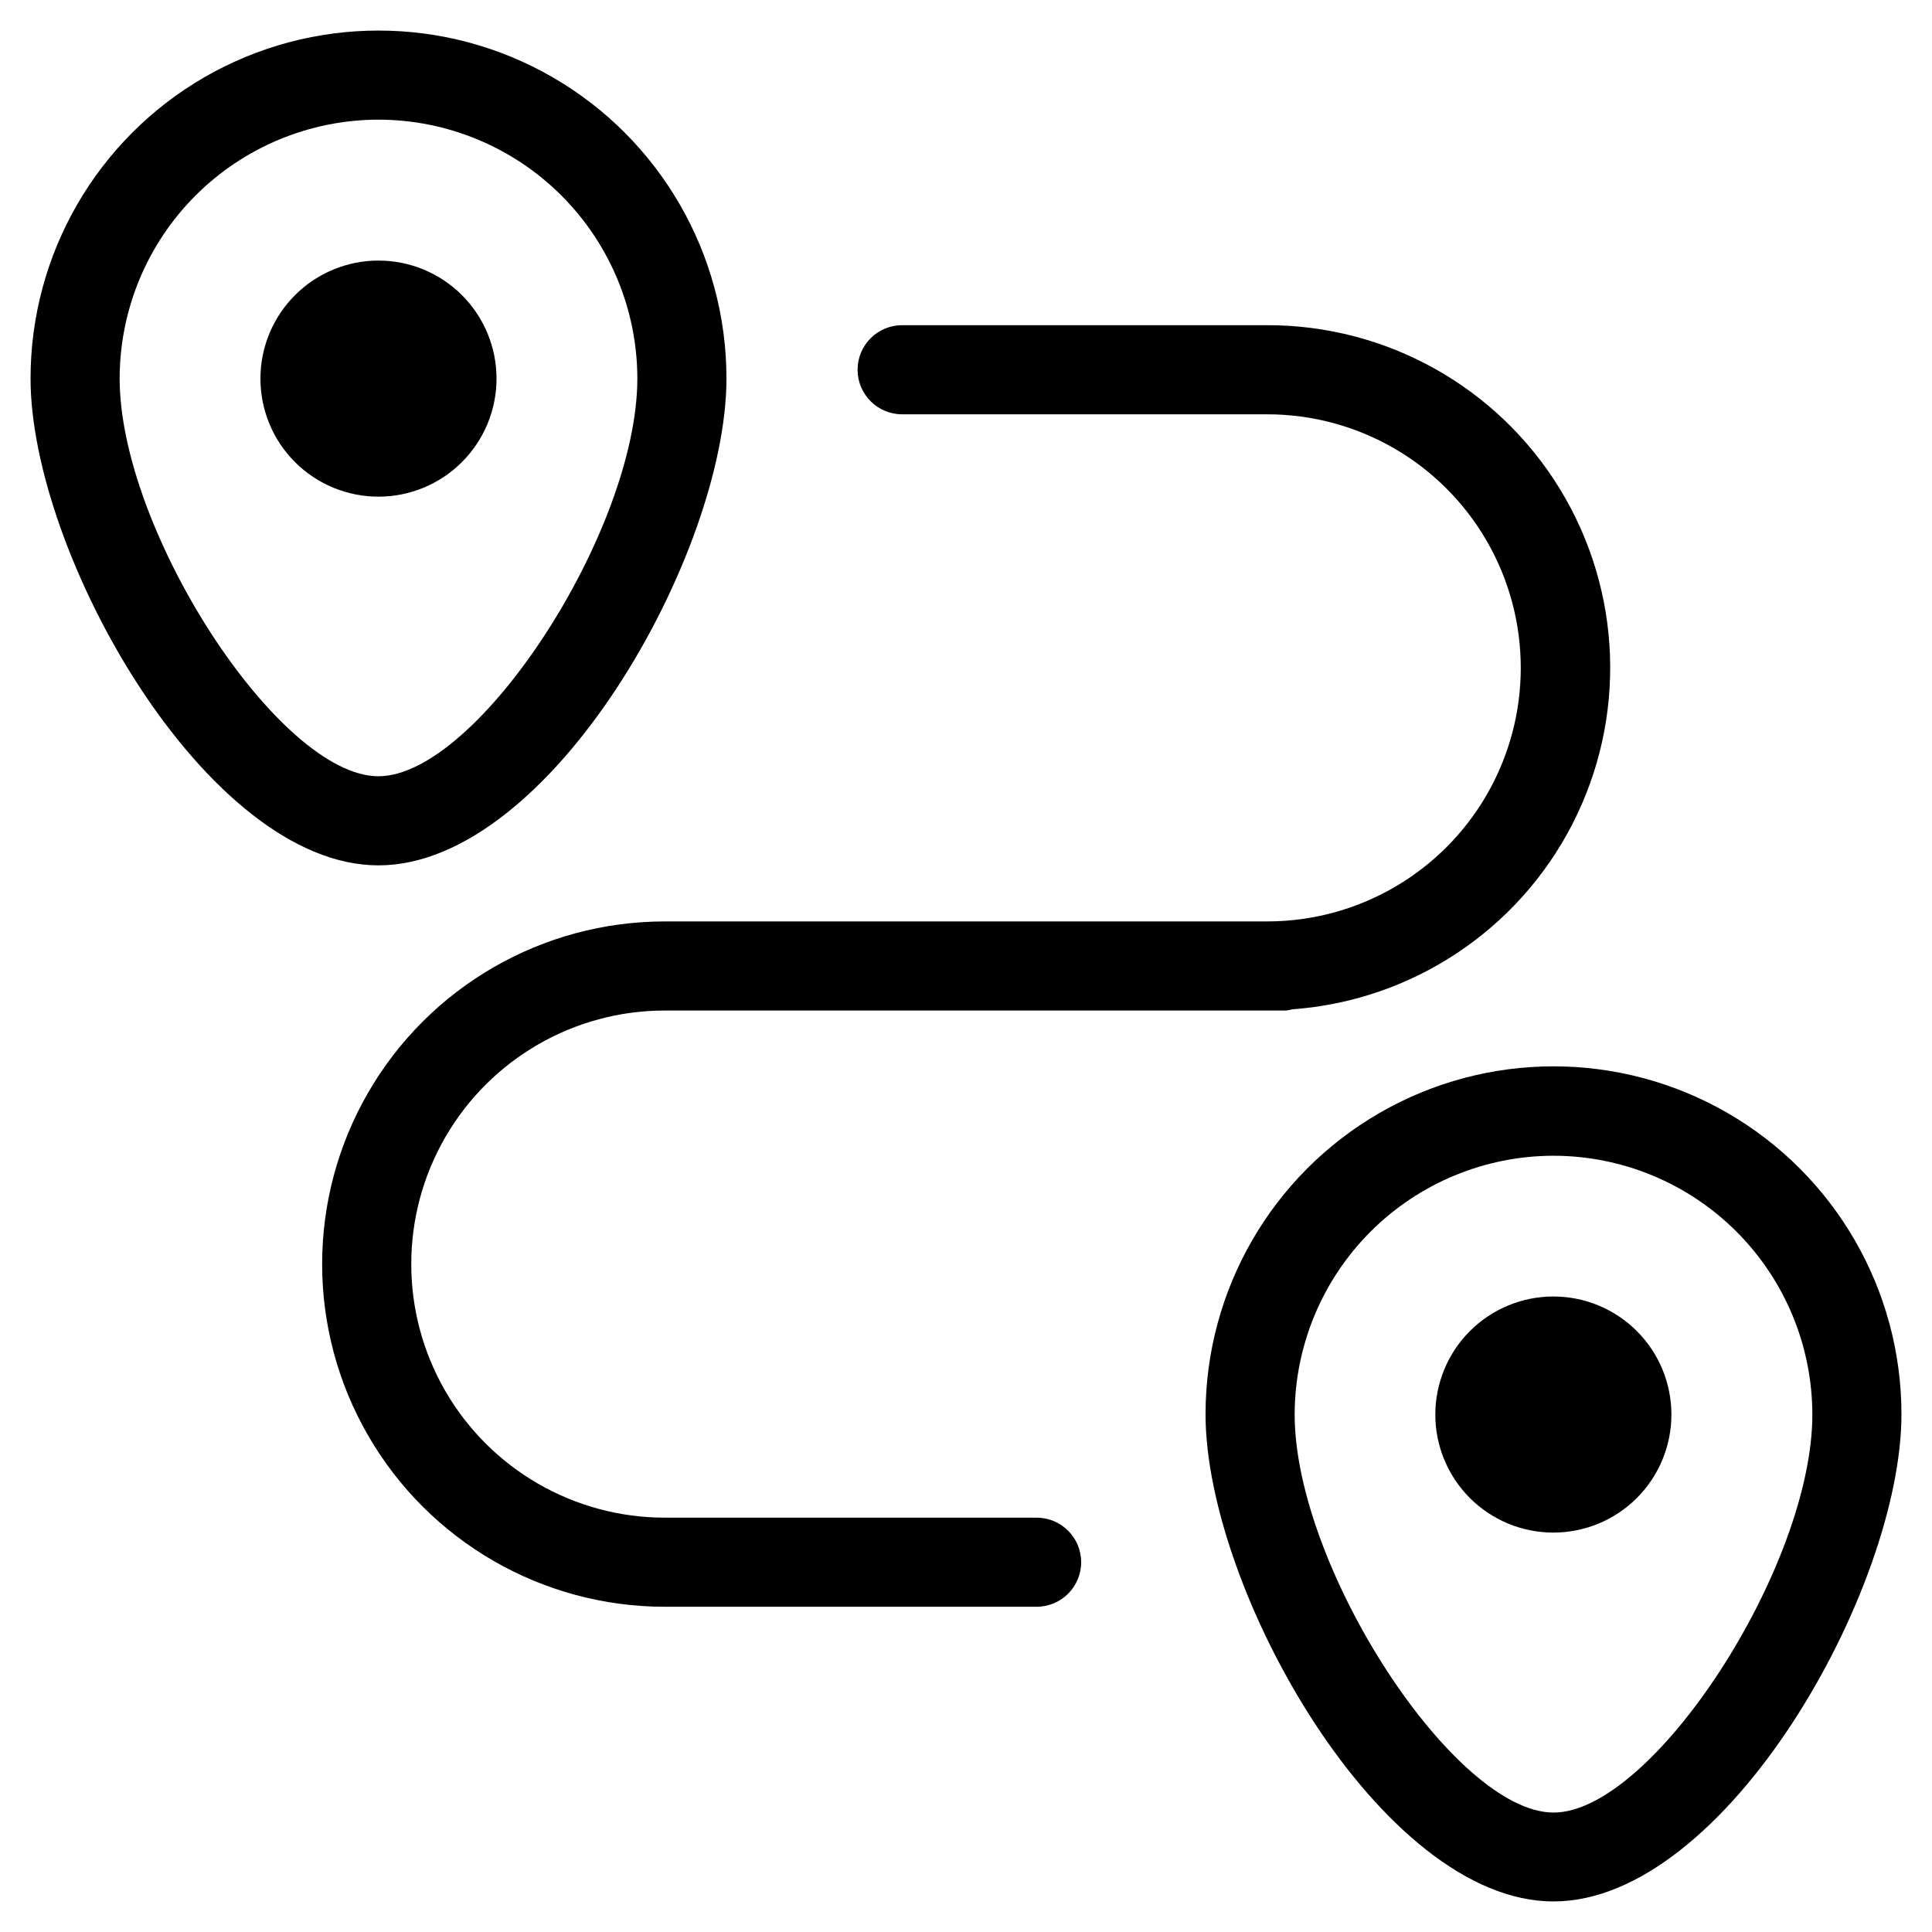
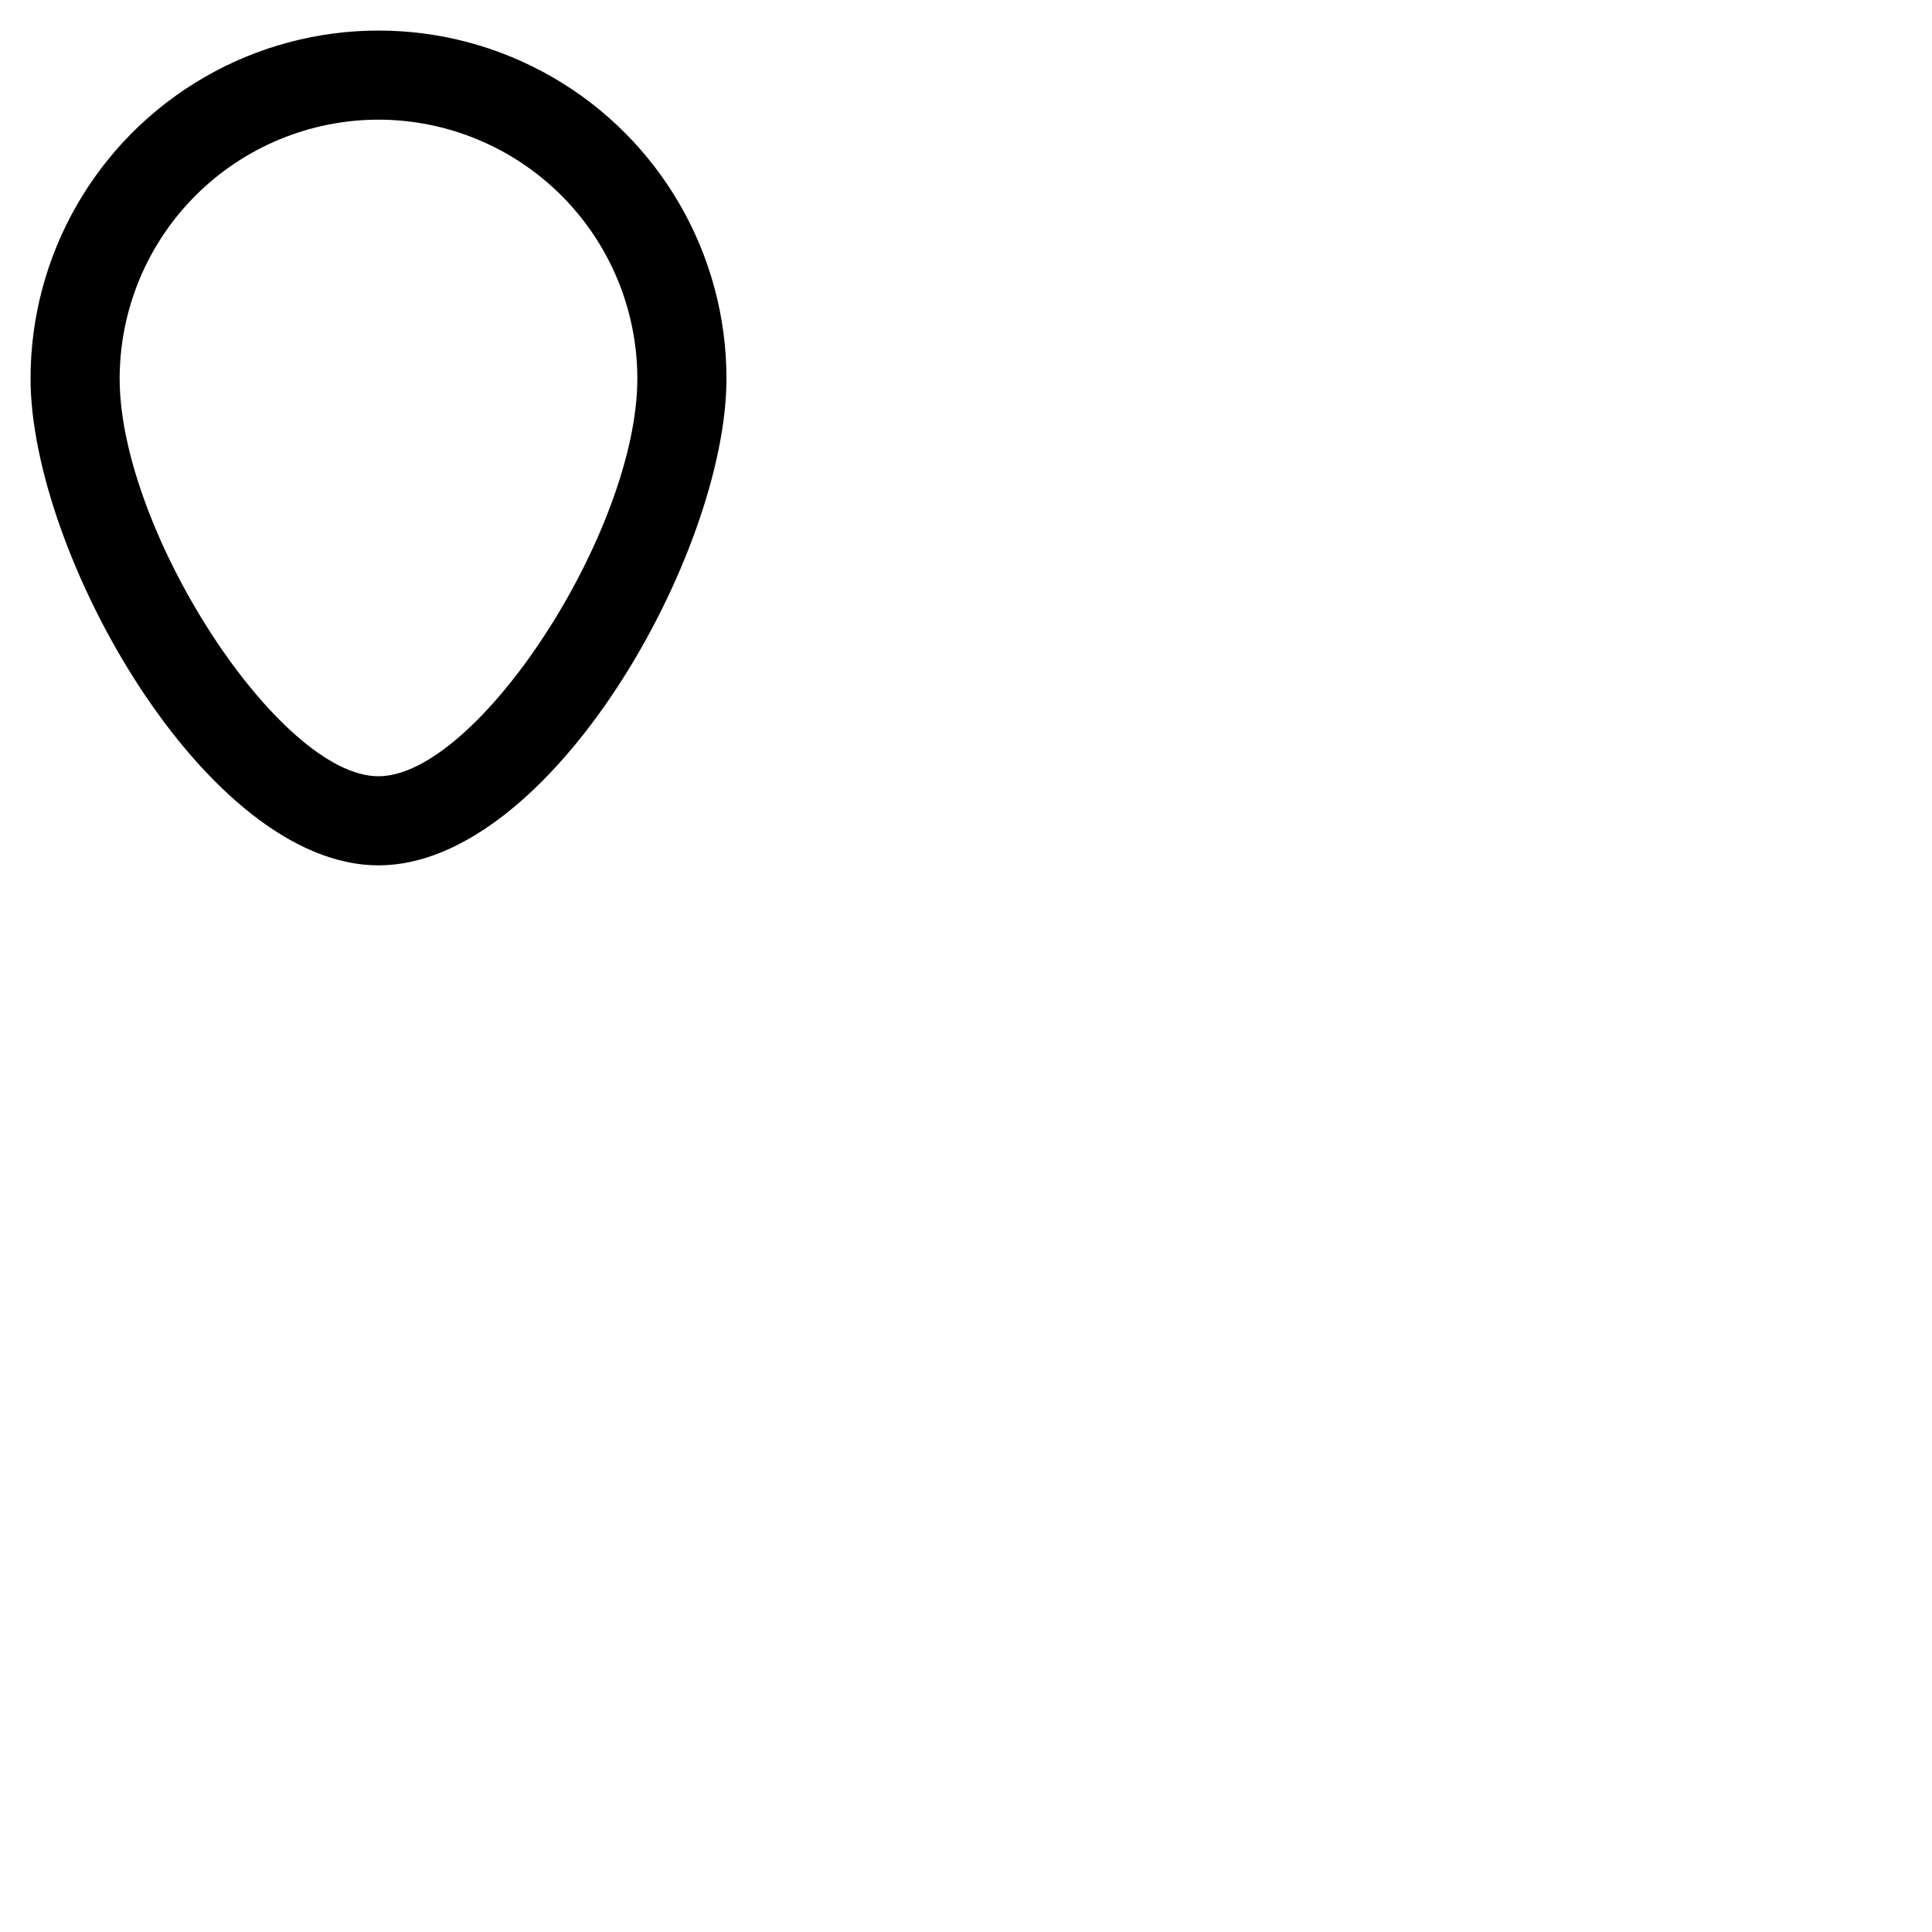
<svg xmlns="http://www.w3.org/2000/svg" fill="#000000" width="800px" height="800px" version="1.1" viewBox="144 144 512 512">
  <g>
-     <path d="m244.3 275.62c8.297 0 16.25-3.297 22.117-9.16 5.867-5.863 9.164-13.816 9.168-22.113s-3.289-16.25-9.152-22.121c-5.863-5.867-13.816-9.168-22.109-9.172-8.297-0.008-16.254 3.281-22.125 9.145-5.871 5.859-9.172 13.812-9.18 22.105-0.016 8.305 3.277 16.273 9.145 22.148 5.871 5.871 13.836 9.172 22.137 9.168z" />
-     <path d="m244.29 373.33c45.754 0 92.23-82.781 92.23-129.02 0-32.945-17.578-63.387-46.109-79.859-28.527-16.469-63.68-16.469-92.211 0-28.531 16.473-46.105 46.914-46.105 79.859 0 46.242 46.477 129.02 92.195 129.02zm0-197.62c18.191 0.02 35.629 7.25 48.492 20.109 12.863 12.863 20.102 30.301 20.121 48.488 0 40.383-42.32 105.41-68.613 105.41-26.293 0-68.582-65.023-68.582-105.41 0.02-18.184 7.25-35.621 20.105-48.48 12.859-12.859 30.293-20.094 48.477-20.117z" />
-     <path d="m555.69 550.15c8.297-0.008 16.246-3.309 22.109-9.18 5.859-5.871 9.148-13.828 9.141-22.125-0.004-8.293-3.305-16.246-9.172-22.109-5.867-5.863-13.824-9.156-22.121-9.152-8.293 0.004-16.25 3.301-22.113 9.168-5.863 5.867-9.16 13.82-9.16 22.117-0.004 8.301 3.297 16.266 9.172 22.137 5.875 5.867 13.84 9.156 22.145 9.145z" />
-     <path d="m555.71 647.9c45.656 0 92.195-82.781 92.195-129.1v0.004c0-32.945-17.574-63.387-46.105-79.859-28.531-16.473-63.68-16.473-92.211 0-28.531 16.473-46.109 46.914-46.109 79.859 0 46.316 46.477 129.1 92.23 129.1zm0-197.62v0.004c18.184 0.02 35.613 7.254 48.473 20.109 12.855 12.855 20.086 30.289 20.109 48.473 0 40.398-42.305 105.48-68.582 105.48-26.277 0-68.613-65.023-68.613-105.48 0.027-18.188 7.266-35.621 20.125-48.48 12.863-12.855 30.301-20.086 48.488-20.102z" />
-     <path d="m320.18 411.8h164.65c0.562-0.07 1.121-0.18 1.668-0.328 31.582-2.281 59.691-20.859 74.172-49.02 14.484-28.156 13.242-61.828-3.269-88.844-16.512-27.02-45.914-43.477-77.578-43.43h-96.746c-6.523 0-11.809 5.285-11.809 11.809 0 6.519 5.285 11.809 11.809 11.809h96.746c24.008 0 46.191 12.805 58.195 33.598 12 20.789 12 46.402 0 67.195-12.004 20.789-34.188 33.598-58.195 33.598h-159.64c-32.445 0-62.422 17.309-78.645 45.406s-16.223 62.715 0 90.809c16.223 28.098 46.199 45.406 78.645 45.406h98.527c6.519 0 11.809-5.285 11.809-11.809 0-6.519-5.289-11.805-11.809-11.805h-98.527c-24.008 0-46.188-12.809-58.191-33.598-12.004-20.793-12.004-46.406 0-67.195 12.004-20.793 34.184-33.602 58.191-33.602z" />
+     <path d="m244.29 373.33c45.754 0 92.23-82.781 92.23-129.02 0-32.945-17.578-63.387-46.109-79.859-28.527-16.469-63.68-16.469-92.211 0-28.531 16.473-46.105 46.914-46.105 79.859 0 46.242 46.477 129.02 92.195 129.02zm0-197.62c18.191 0.02 35.629 7.25 48.492 20.109 12.863 12.863 20.102 30.301 20.121 48.488 0 40.383-42.32 105.41-68.613 105.41-26.293 0-68.582-65.023-68.582-105.41 0.02-18.184 7.25-35.621 20.105-48.48 12.859-12.859 30.293-20.094 48.477-20.117" />
  </g>
</svg>